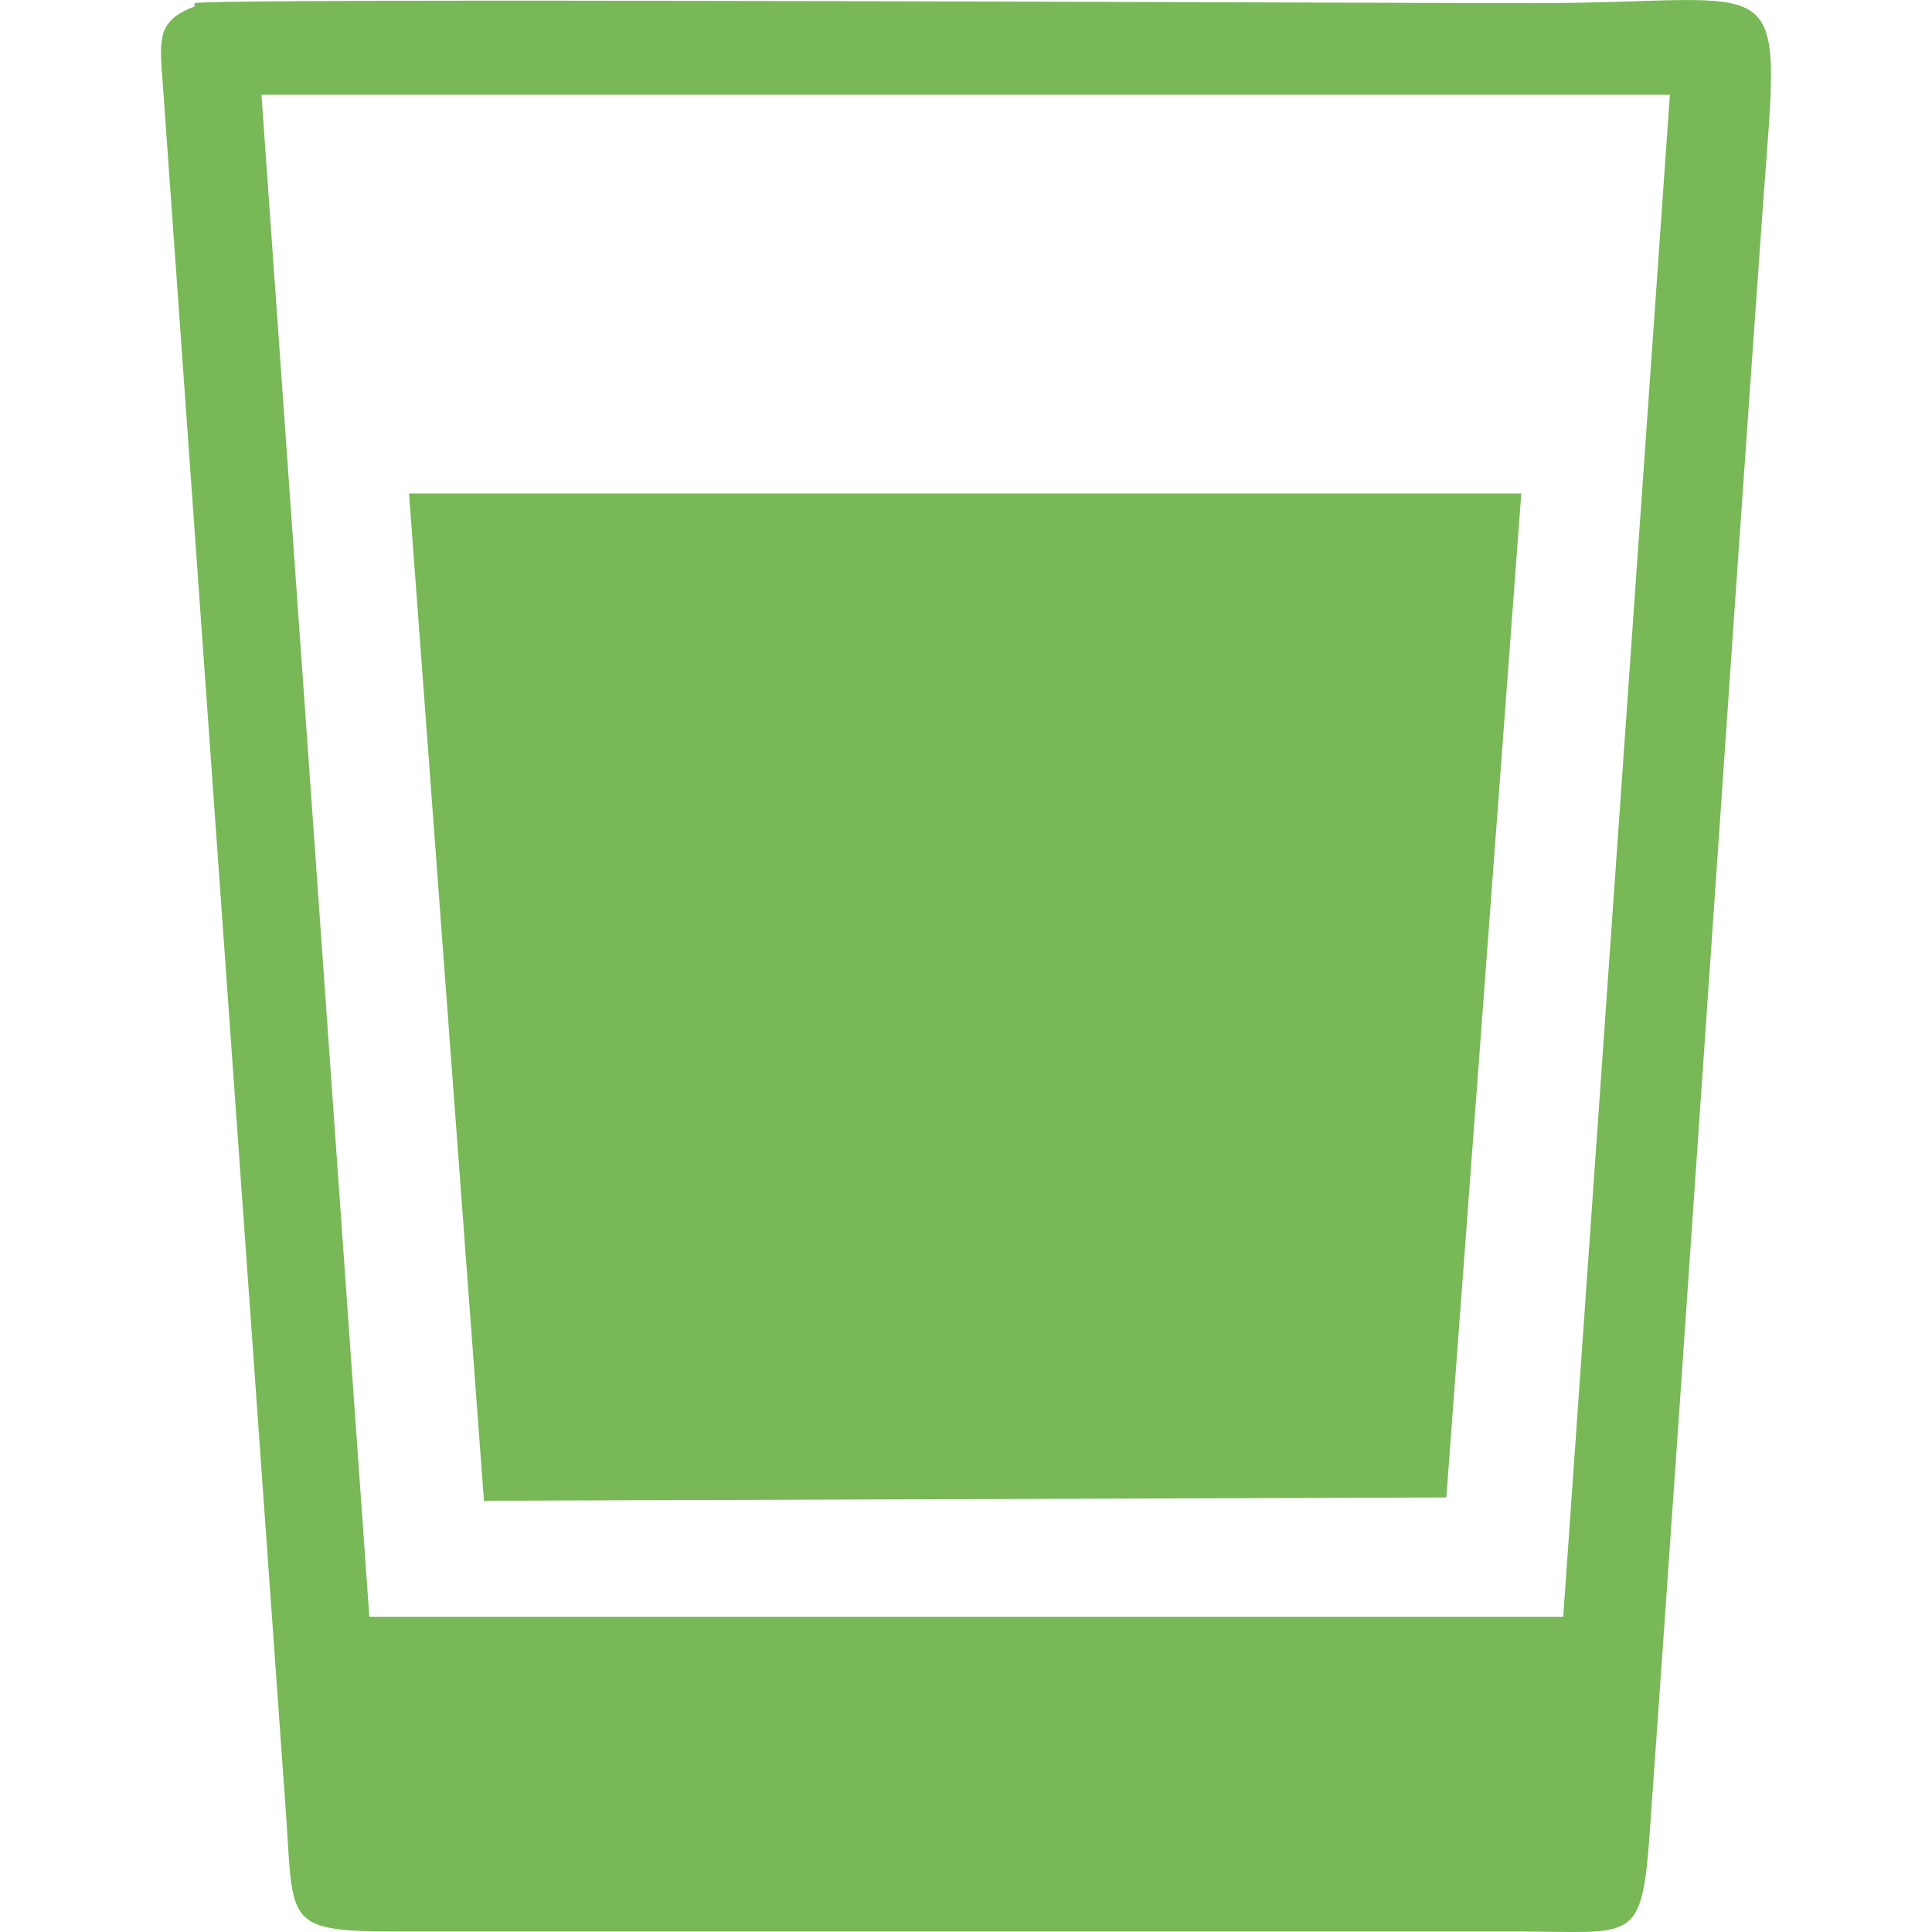
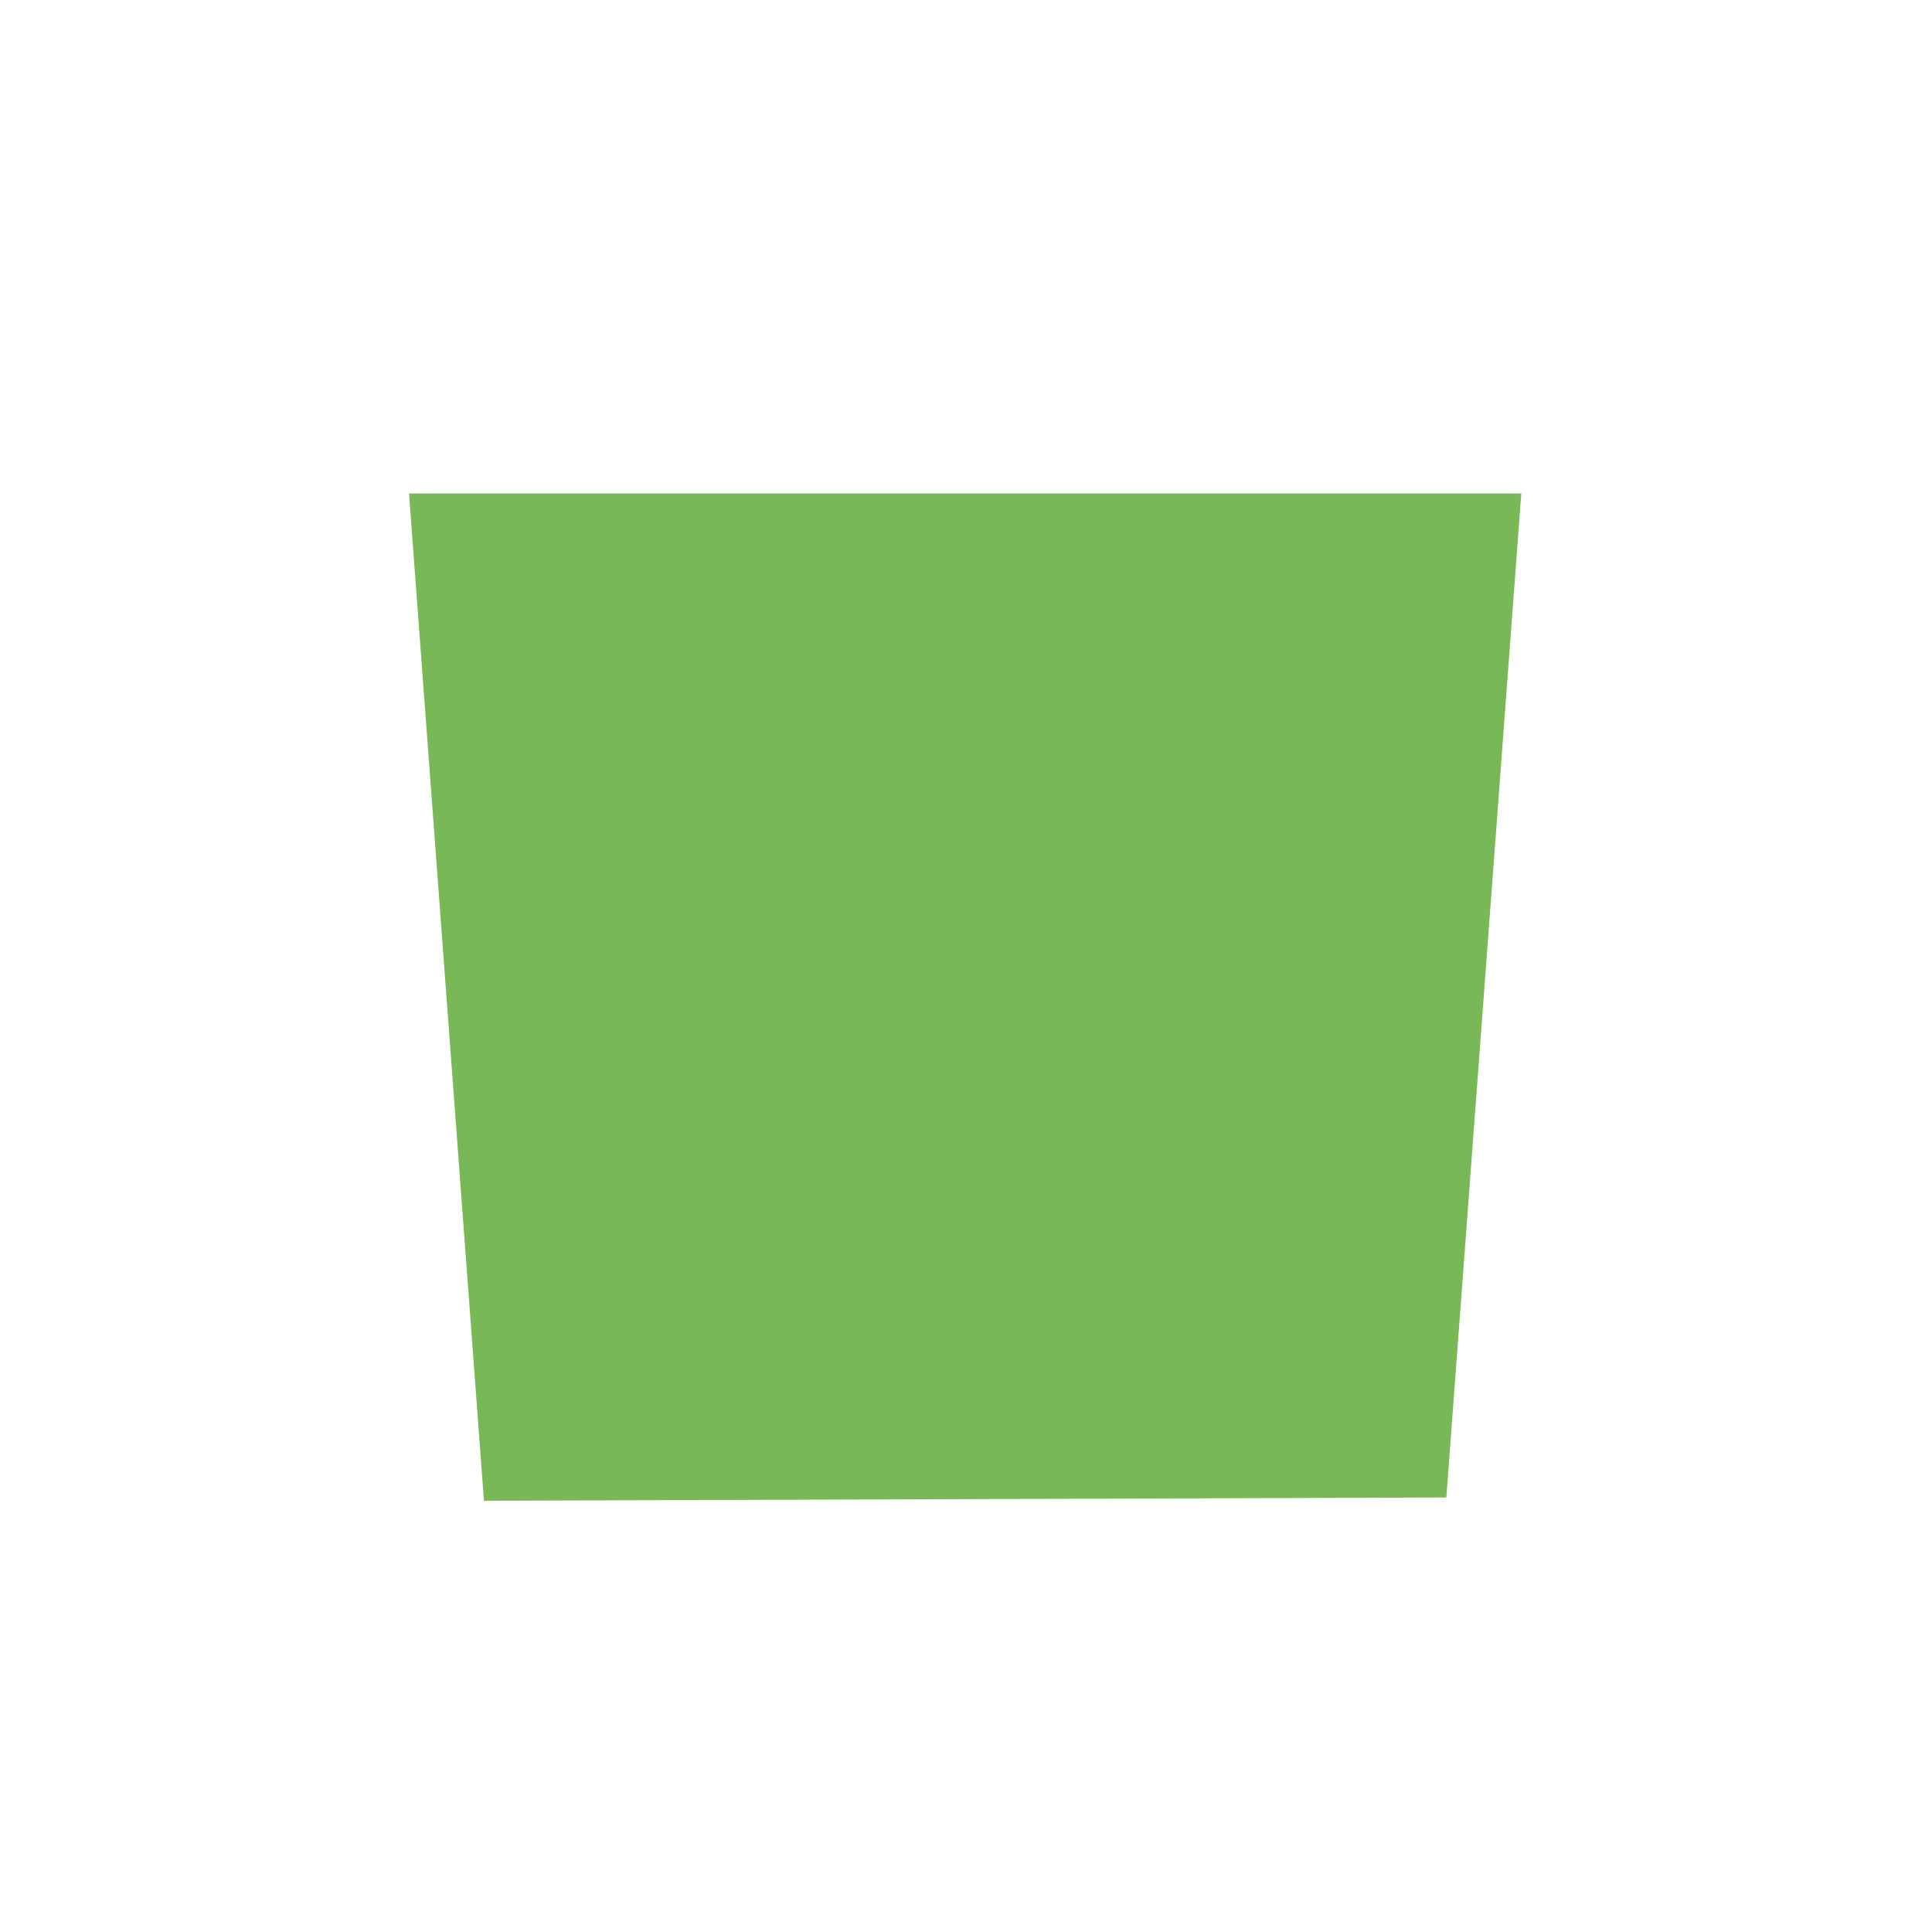
<svg xmlns="http://www.w3.org/2000/svg" width="24" height="24" viewBox="0 0 24 24" fill="none">
  <path d="M11.736 6.13H5.081L6.012 18.643L17.967 18.602L18.898 6.13" fill="#78B857" />
-   <path d="M2.417 0.08C1.951 0.258 1.979 0.478 2.022 1.04L3.559 22.622C3.643 23.911 3.559 23.994 4.968 23.994H18.87C20.279 23.994 20.392 24.158 20.491 22.8C20.97 16.064 21.421 9.272 21.901 2.535C22.126 -0.51 22.239 0.039 19.081 0.039C16.741 0.039 2.699 -0.03 2.417 0.039M3.248 1.177H20.744L19.419 20.084H4.588L3.248 1.177Z" fill="#78B857" />
</svg>